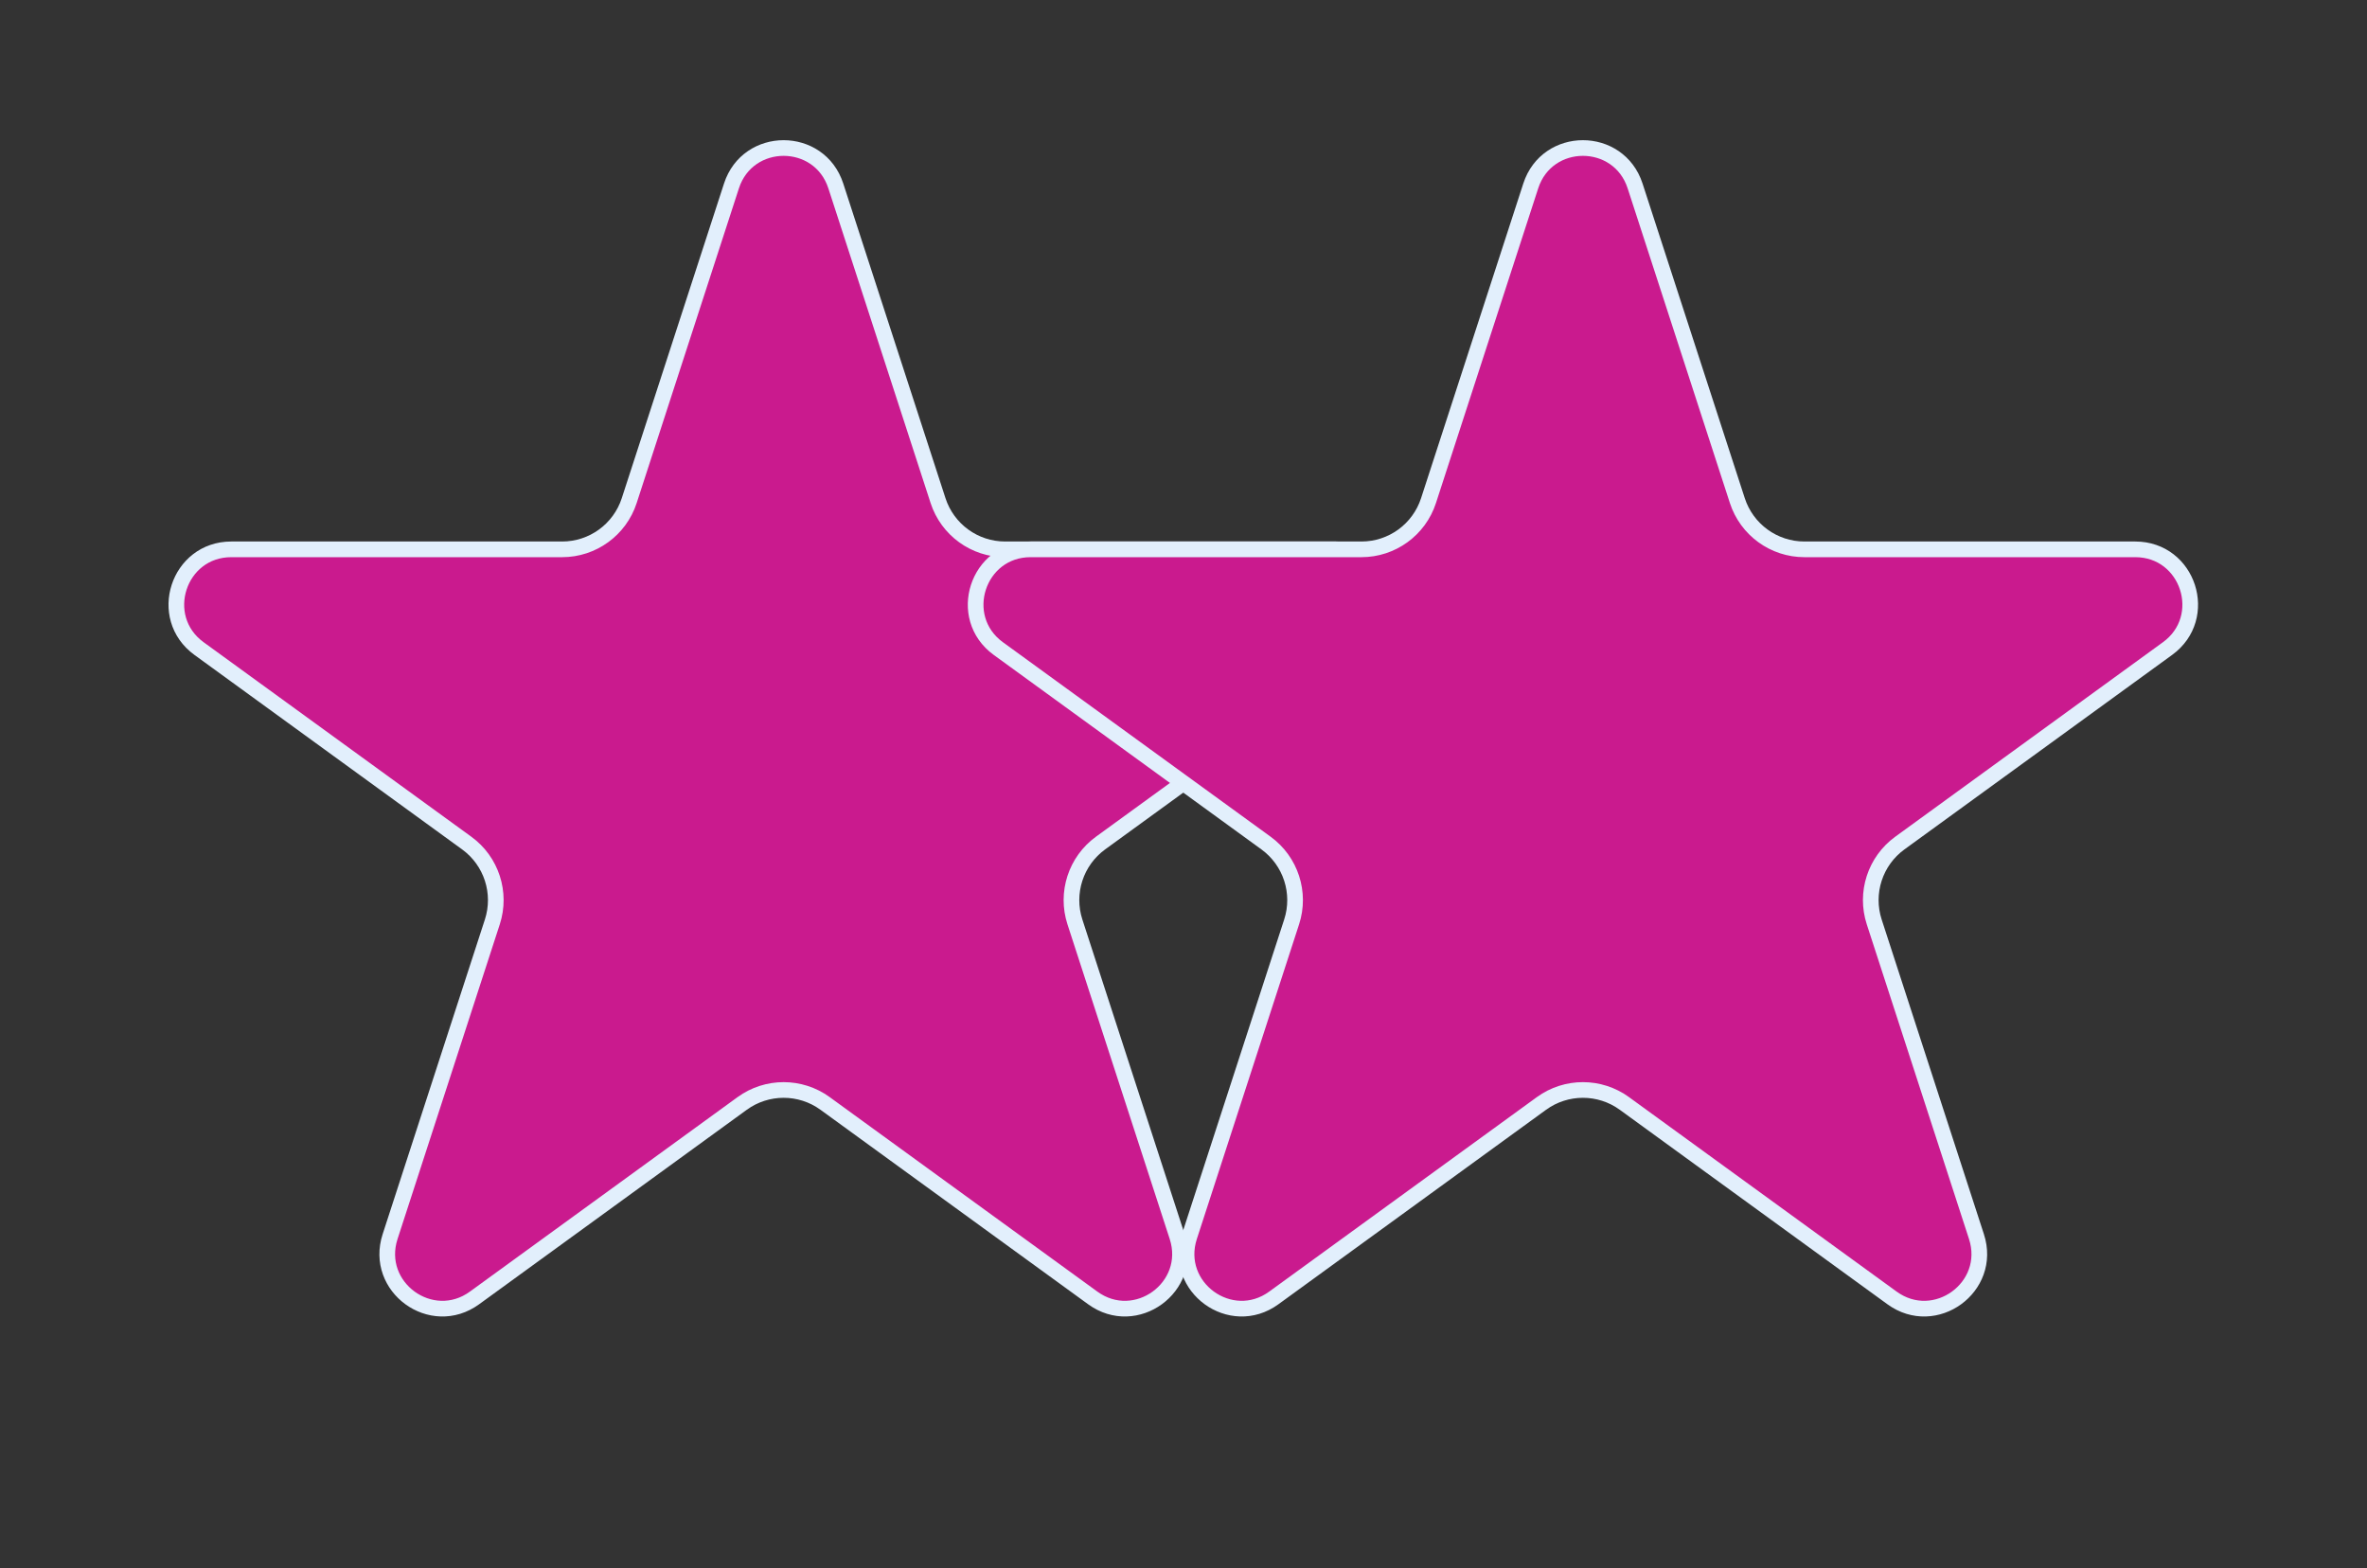
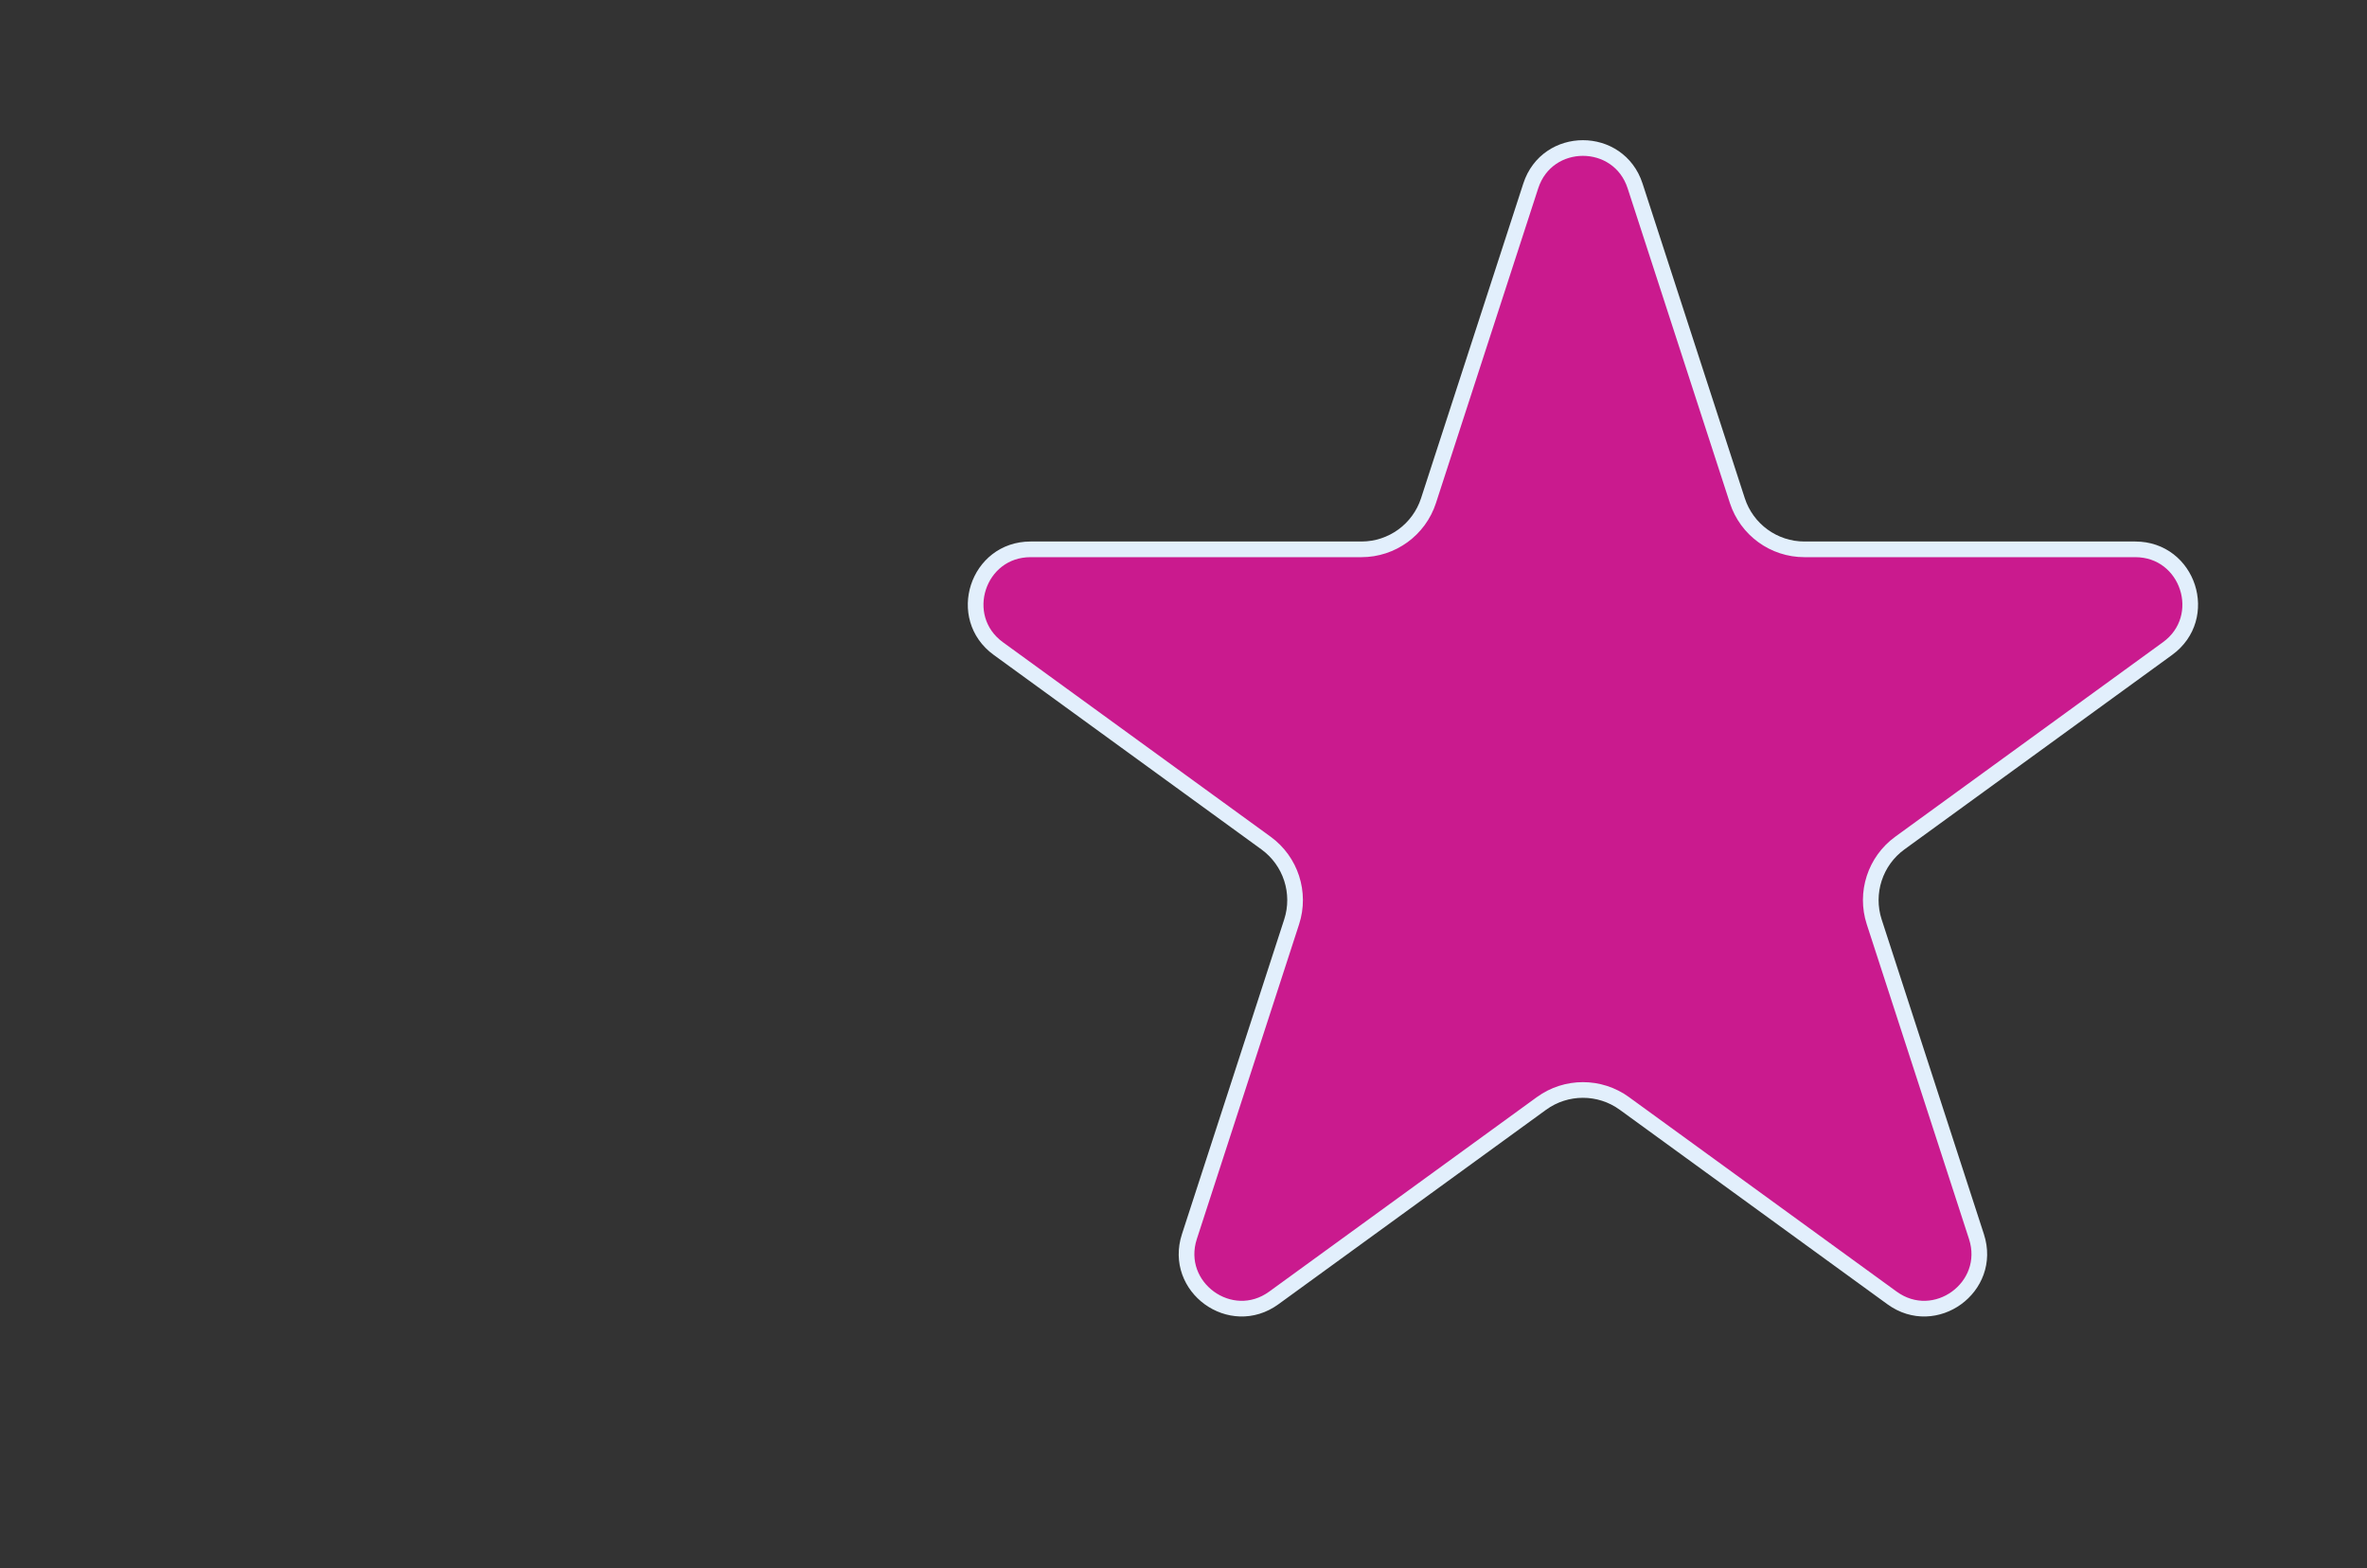
<svg xmlns="http://www.w3.org/2000/svg" width="160" height="106" viewBox="0 0 160 106" fill="none">
  <rect x="0" y="0" width="160" height="106" fill="#333333" stroke="none" />
-   <path d="M49.444 12.567C50.554 9.151 55.387 9.151 56.497 12.567L63.408 33.837C64.046 35.801 65.876 37.131 67.942 37.131H90.306C93.898 37.131 95.391 41.728 92.485 43.839L74.392 56.984C72.722 58.198 72.022 60.35 72.66 62.314L79.572 83.584C80.681 87 76.772 89.841 73.866 87.73L55.773 74.584C54.102 73.37 51.839 73.37 50.168 74.584L32.075 87.73C29.169 89.841 25.259 87 26.369 83.584L33.28 62.314C33.918 60.35 33.219 58.198 31.548 56.984L13.455 43.839C10.549 41.728 12.043 37.131 15.635 37.131H37.999C40.064 37.131 41.895 35.801 42.533 33.837L49.444 12.567Z" fill="#CA1A8E" stroke="#E2EFFC" stroke-width="1.059" />
  <path d="M103.473 12.567C104.583 9.151 109.416 9.151 110.526 12.567L117.437 33.837C118.075 35.801 119.906 37.131 121.971 37.131H144.335C147.927 37.131 149.421 41.728 146.515 43.839L128.422 56.984C126.751 58.198 126.052 60.35 126.69 62.314L133.601 83.584C134.711 87 130.801 89.841 127.895 87.73L109.802 74.584C108.131 73.37 105.868 73.37 104.197 74.584L86.104 87.73C83.198 89.841 79.288 87 80.398 83.584L87.309 62.314C87.948 60.35 87.248 58.198 85.578 56.984L67.484 43.839C64.579 41.728 66.072 37.131 69.664 37.131H92.028C94.094 37.131 95.924 35.801 96.562 33.837L103.473 12.567Z" fill="#CA1A8E" stroke="#E2EFFC" stroke-width="1.059" />
</svg>